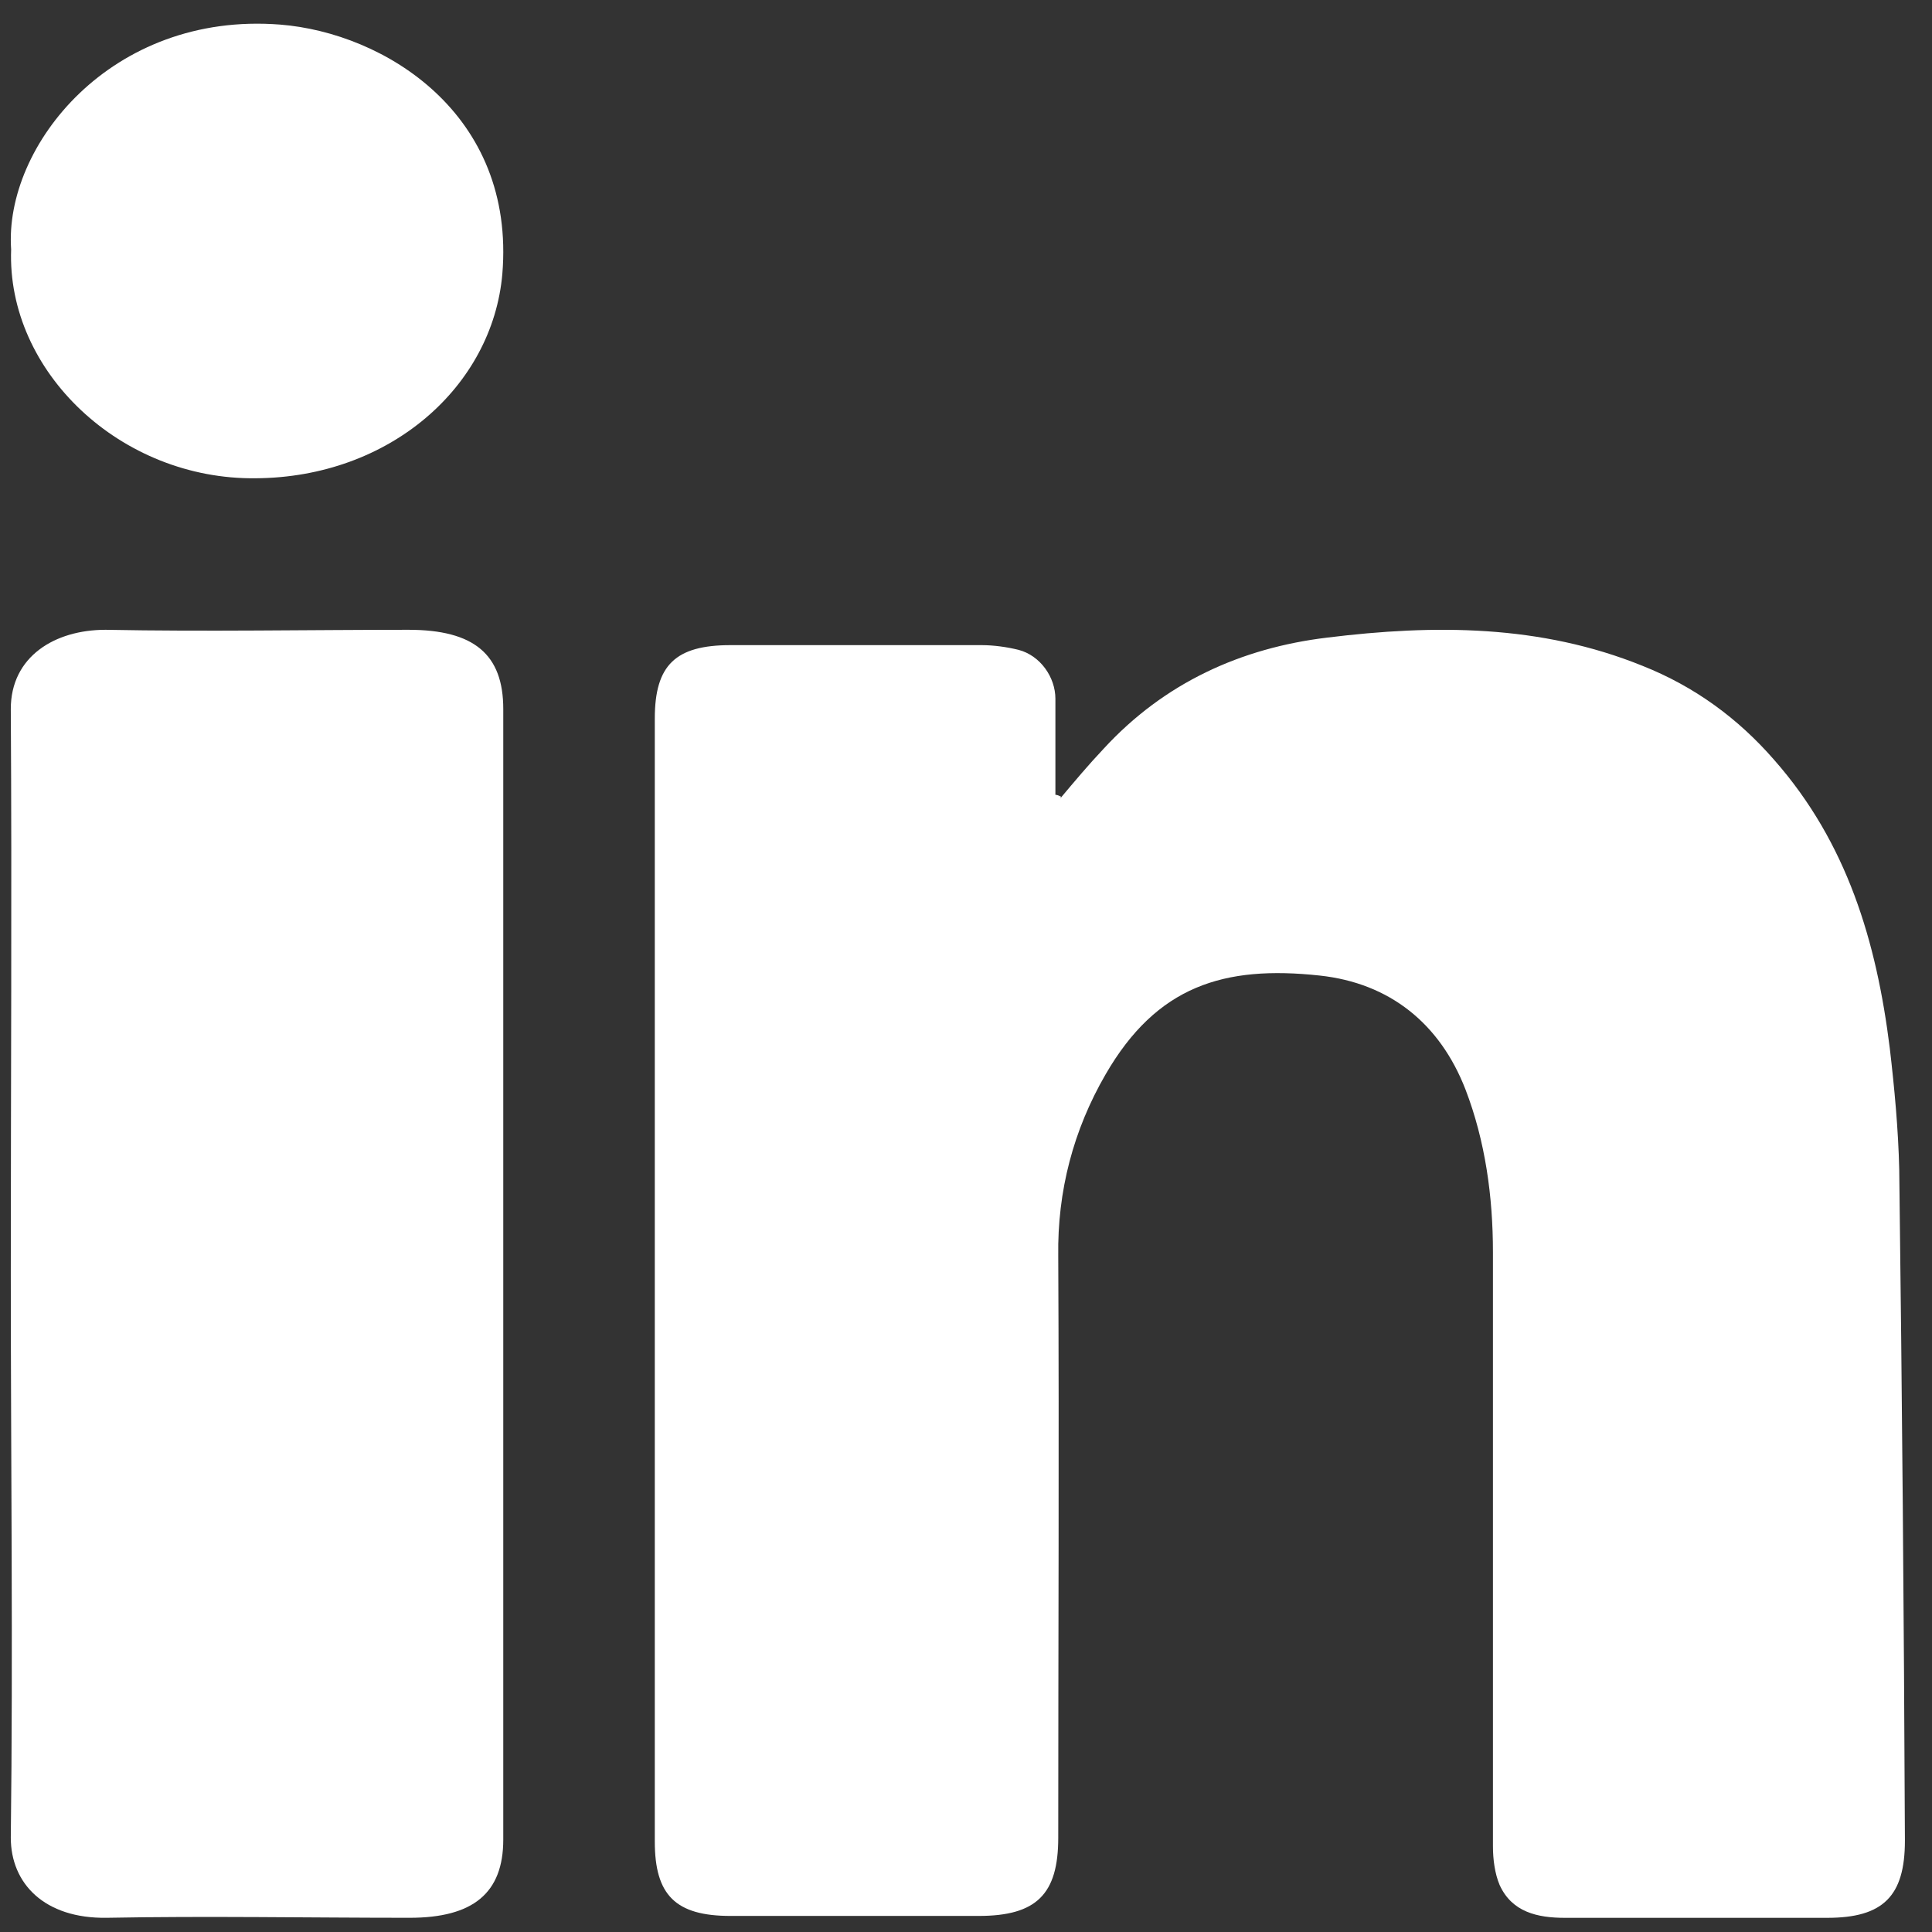
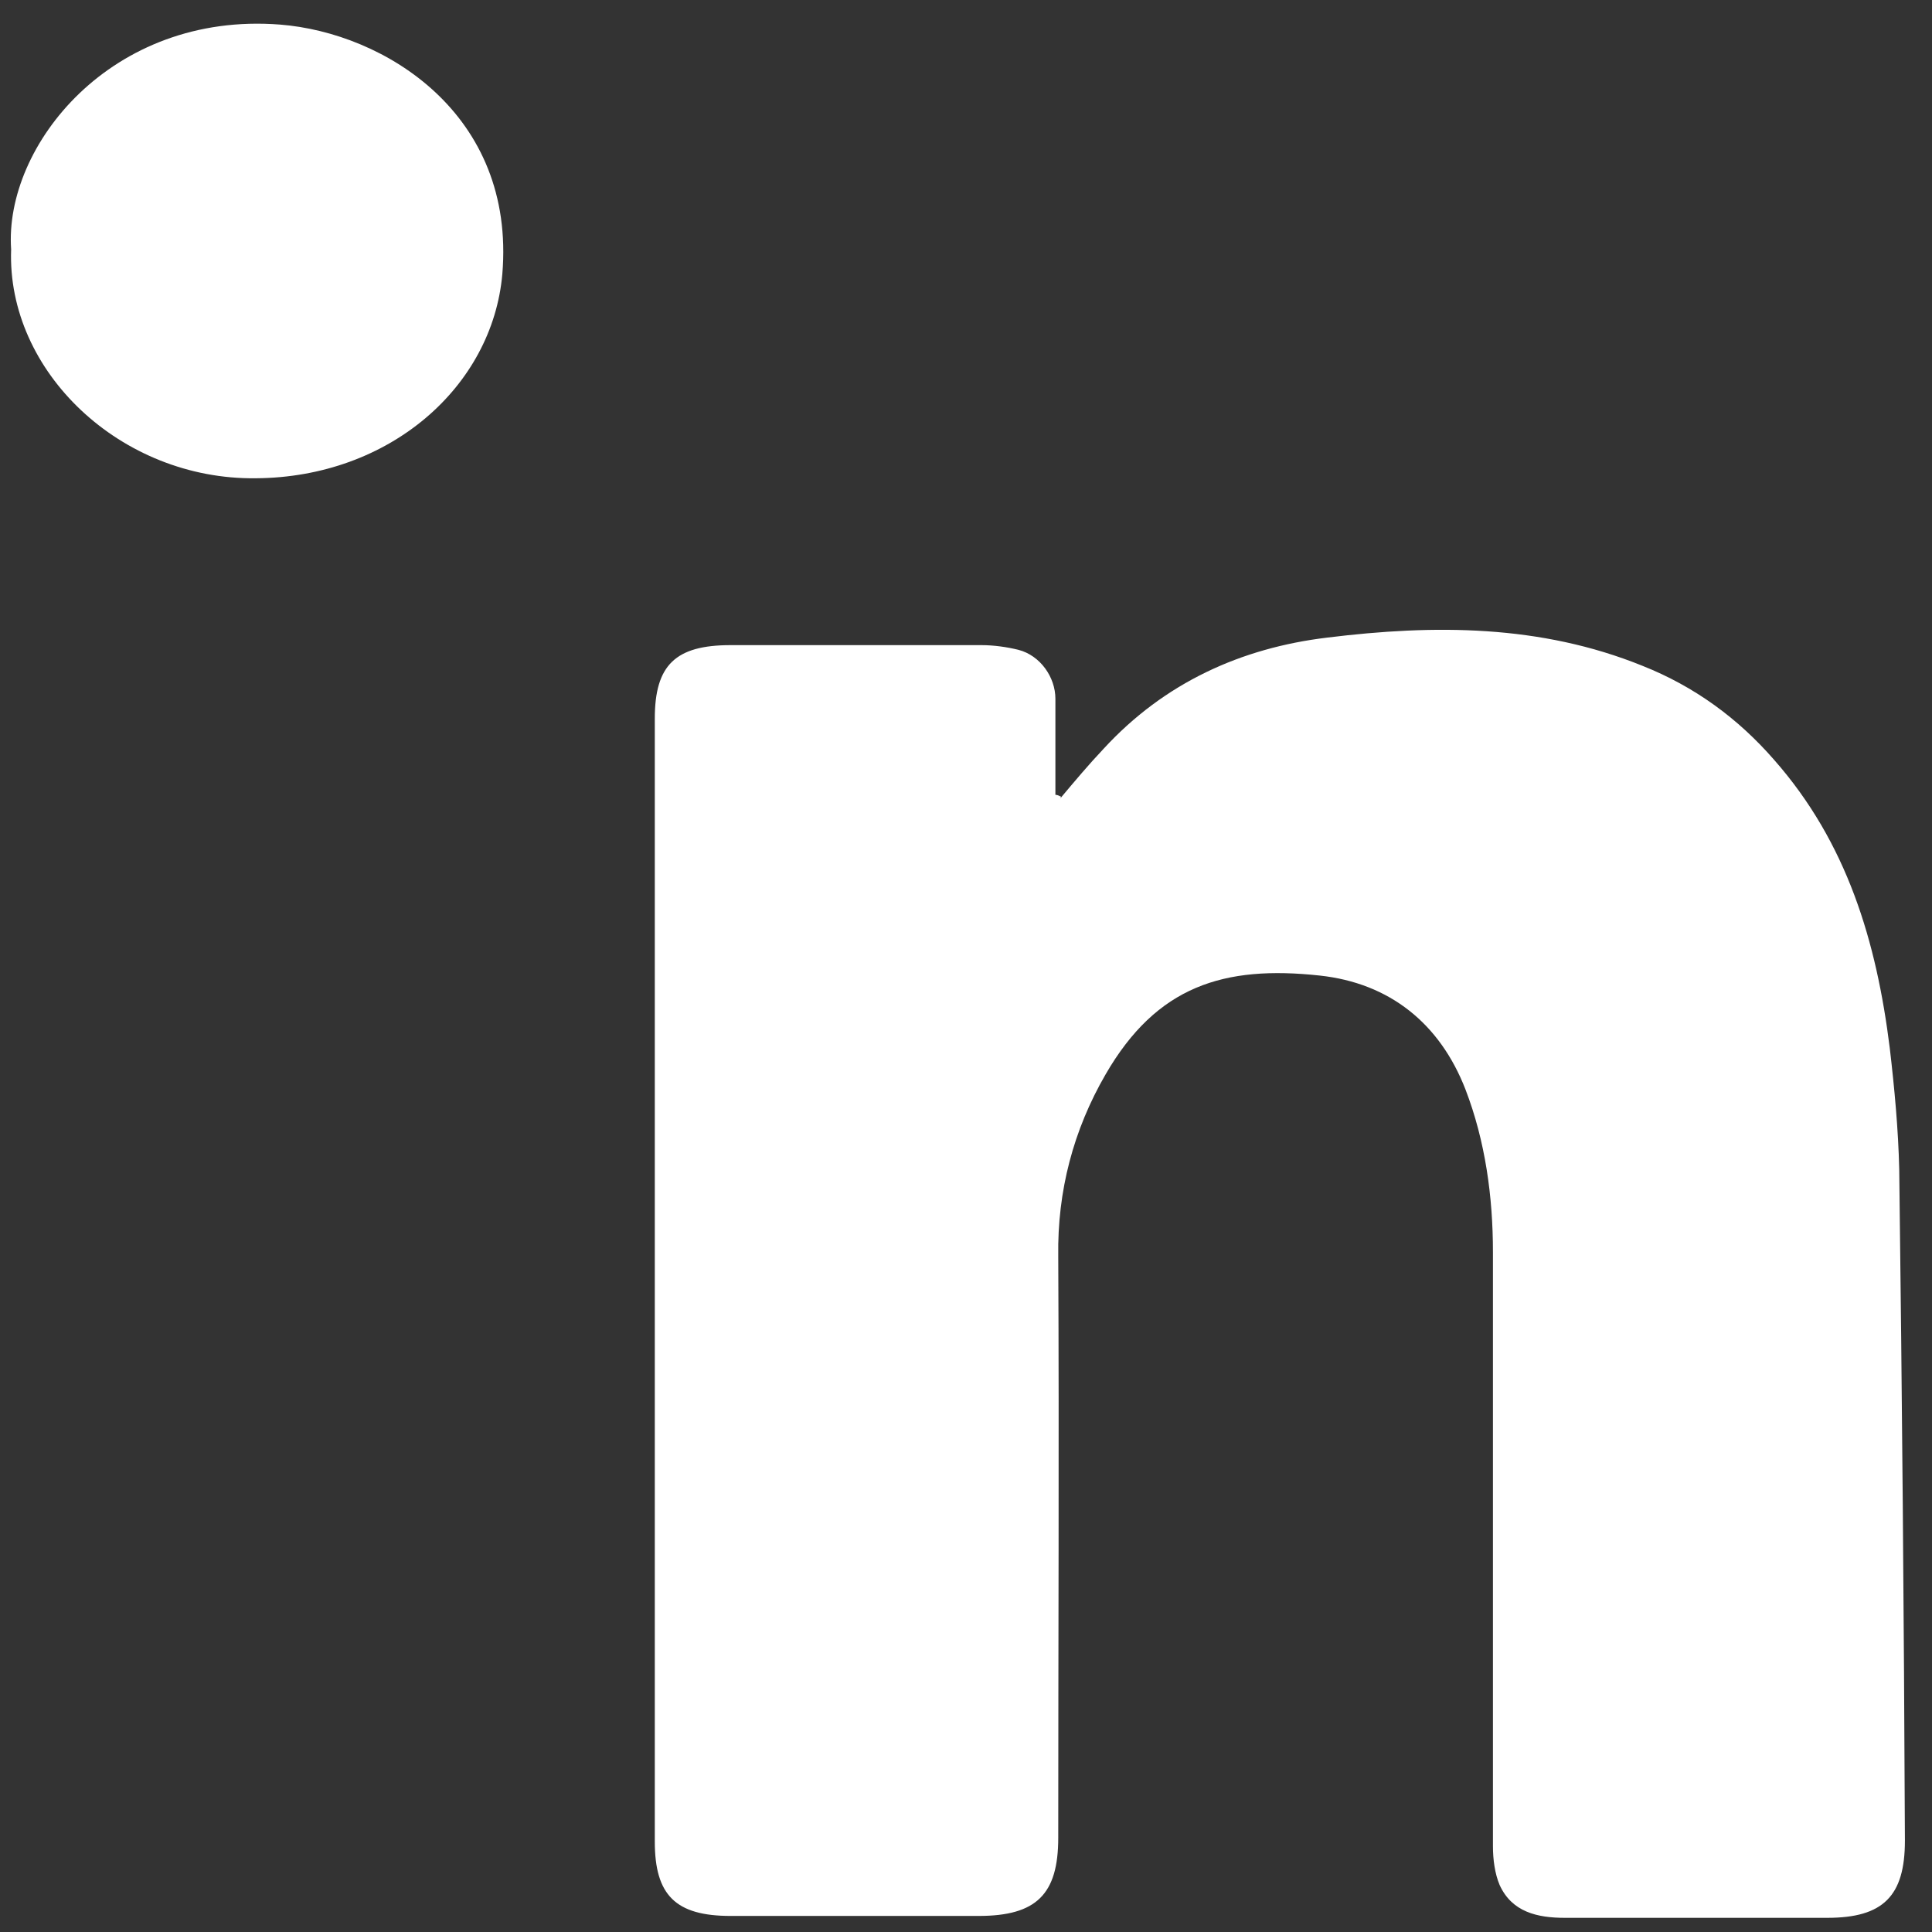
<svg xmlns="http://www.w3.org/2000/svg" width="51" height="51" viewBox="0 0 51 51" fill="none">
  <rect x="0" y="0" width="51" height="51" fill="#333333" stroke="none" />
  <path d="M27.985 21.08C28.36 20.633 28.735 20.186 29.135 19.763C30.735 18.024 32.76 17.105 35.035 16.831C37.86 16.483 40.66 16.483 43.36 17.577C44.735 18.123 45.885 18.968 46.835 20.061C48.76 22.248 49.535 24.857 49.885 27.665C50.01 28.734 50.11 29.802 50.135 30.871C50.21 36.785 50.26 42.674 50.285 48.588C50.285 50.054 49.71 50.626 48.235 50.626C45.935 50.626 43.61 50.626 41.31 50.626C40.585 50.626 39.91 50.476 39.585 49.756C39.46 49.458 39.41 49.085 39.41 48.737C39.41 43.519 39.41 38.3 39.41 33.057C39.41 31.591 39.21 30.125 38.685 28.759C38.01 27.019 36.685 25.951 34.835 25.752C32.31 25.479 30.535 26.025 29.185 28.361C28.335 29.827 27.91 31.442 27.935 33.157C27.96 38.276 27.935 43.395 27.935 48.513C27.935 50.004 27.36 50.576 25.835 50.576C23.66 50.576 21.46 50.576 19.285 50.576C17.835 50.576 17.285 50.029 17.285 48.613C17.285 38.723 17.285 28.858 17.285 18.968C17.285 17.552 17.835 17.03 19.285 17.03C21.485 17.03 23.71 17.03 25.91 17.03C26.235 17.03 26.585 17.08 26.885 17.154C27.46 17.303 27.86 17.875 27.86 18.446C27.86 19.291 27.86 20.136 27.86 20.981C27.91 20.981 27.96 21.006 28.01 21.031L27.985 21.08Z" fill="white" />
-   <path d="M0.285 33.625C0.285 28.664 0.316 23.677 0.285 18.716C0.285 17.331 1.445 16.625 2.788 16.625C5.442 16.676 8.128 16.625 10.783 16.625C12.522 16.625 13.285 17.28 13.285 18.716C13.285 28.664 13.285 38.612 13.285 48.56C13.285 49.97 12.492 50.625 10.813 50.625C8.158 50.625 5.473 50.575 2.818 50.625C1.17 50.65 0.285 49.718 0.285 48.51C0.346 43.548 0.285 38.562 0.285 33.6V33.625Z" fill="white" />
  <path d="M0.294 6.583C0.104 3.856 2.93 0.3 7.394 0.649C10.149 0.867 13.616 3.005 13.26 7.237C12.999 10.204 10.291 12.603 6.753 12.625C3.191 12.669 0.175 9.811 0.294 6.583Z" fill="white" />
</svg>